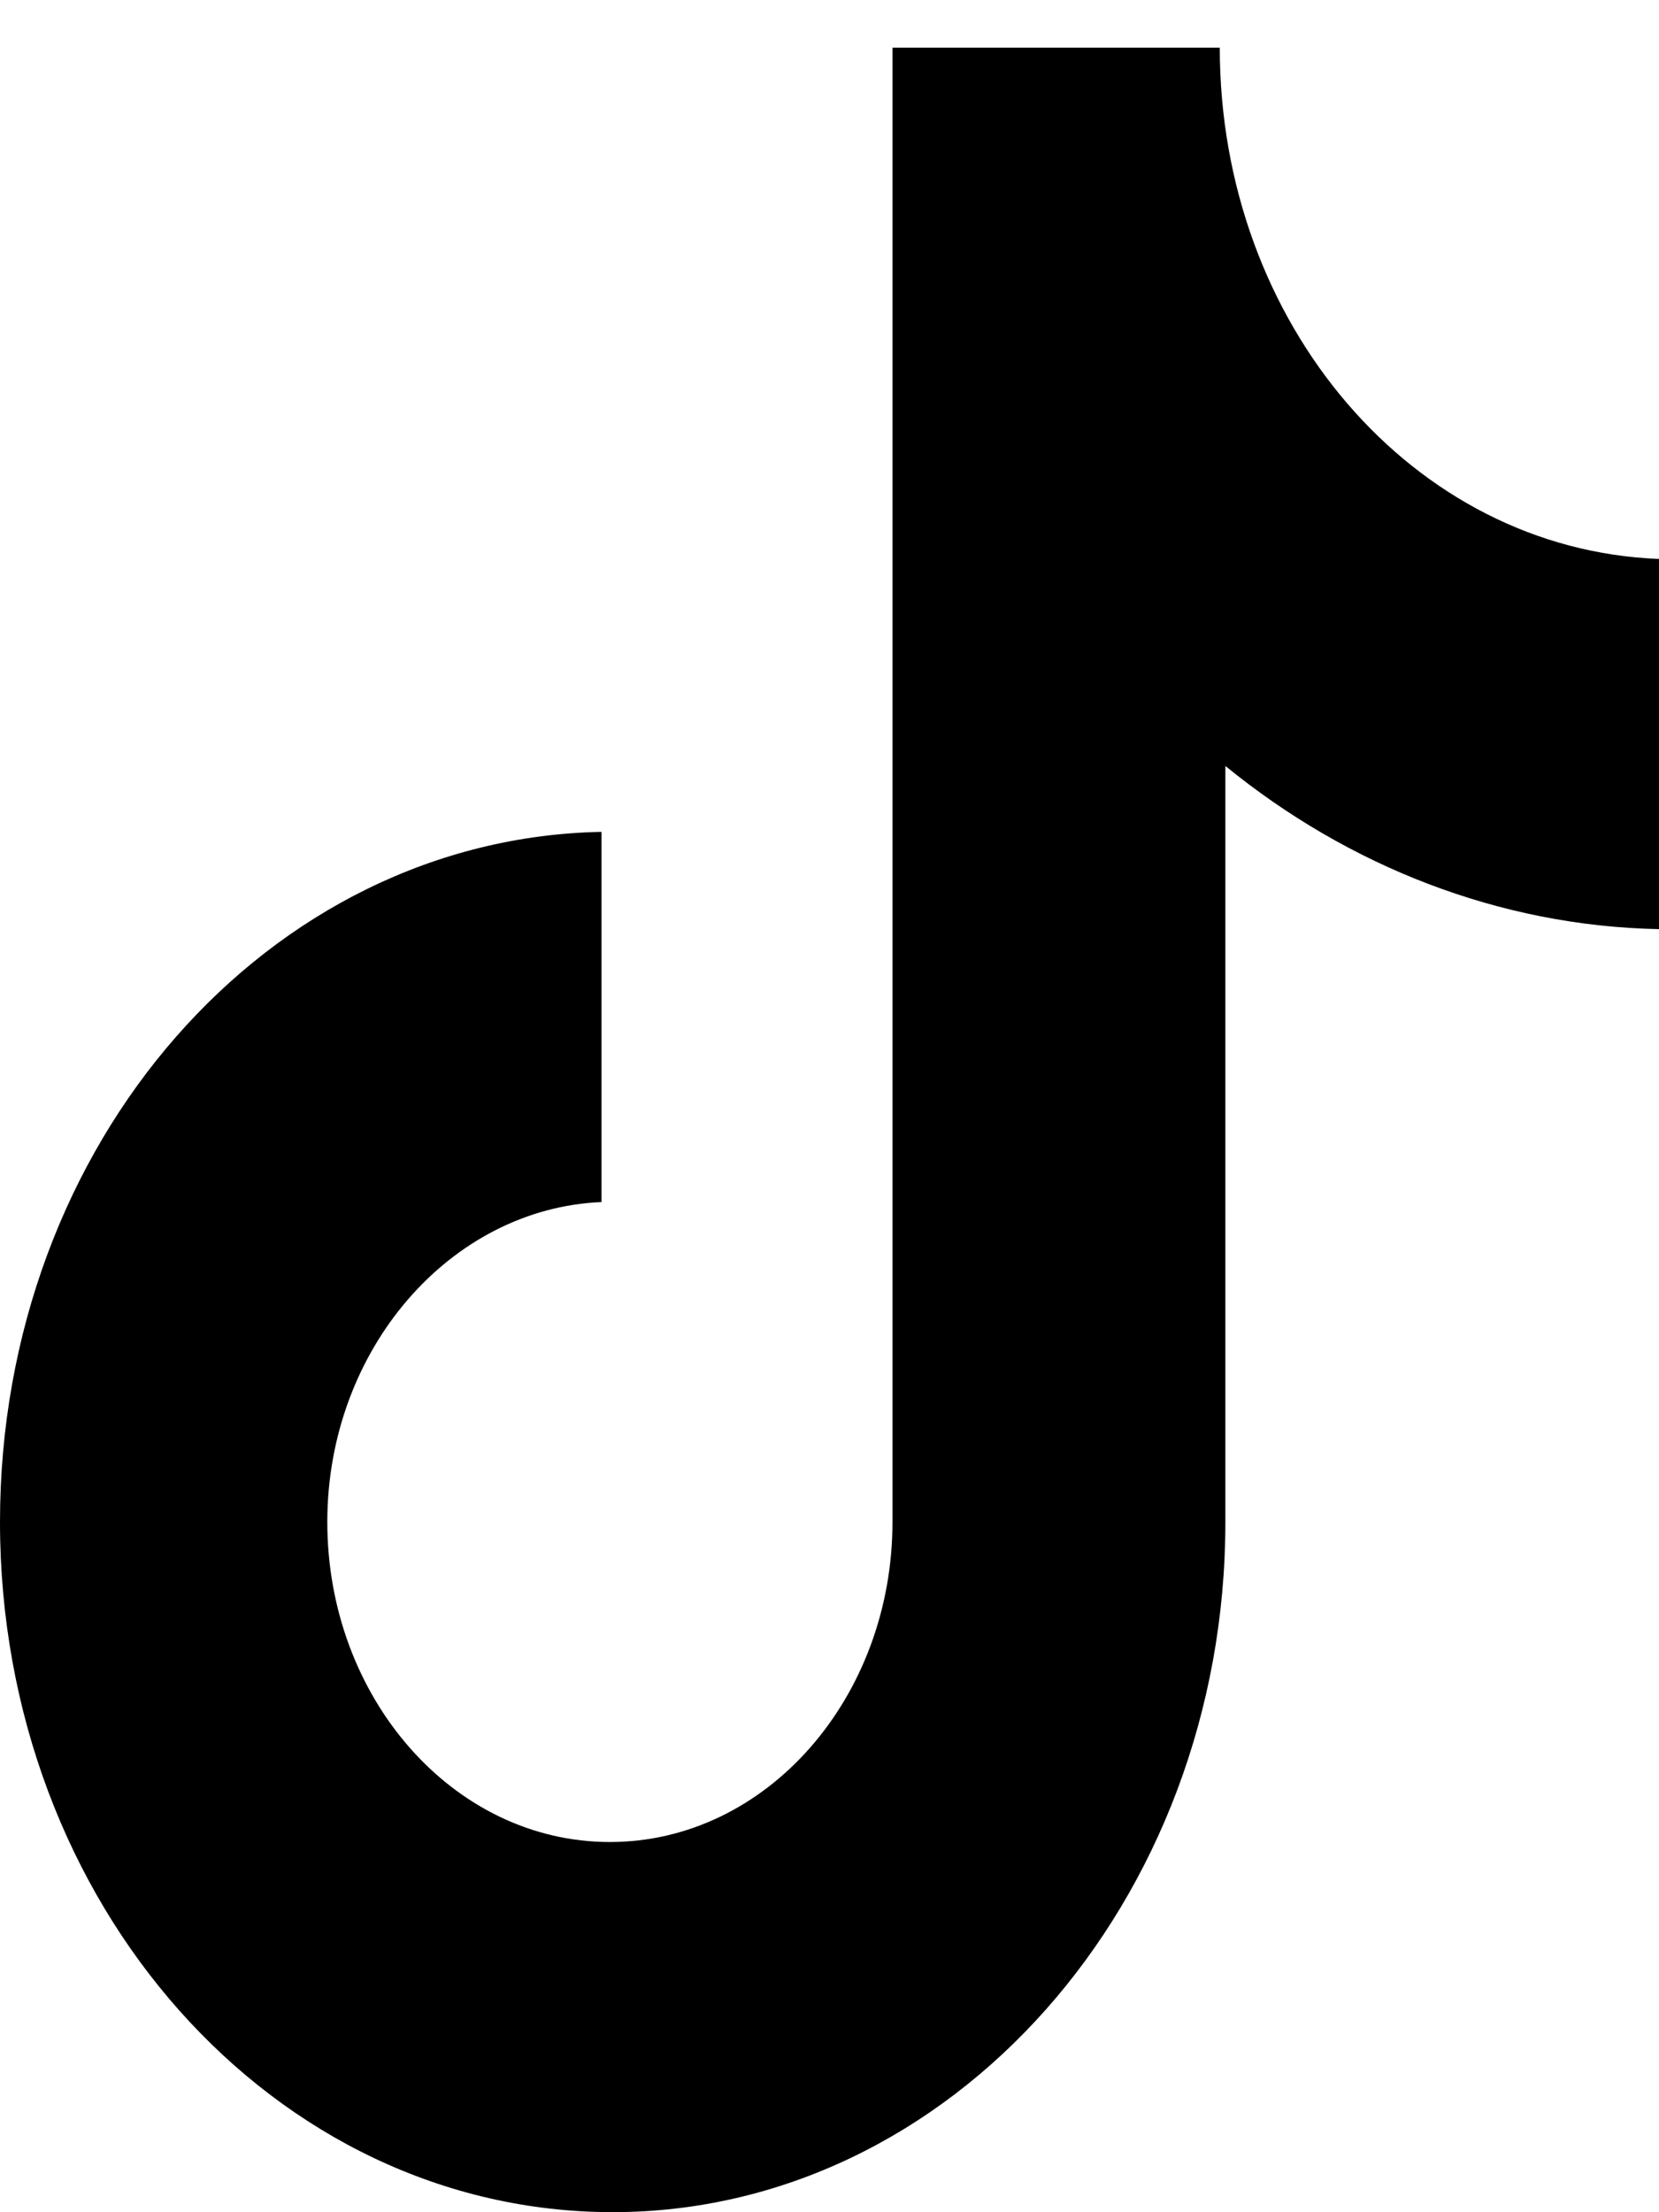
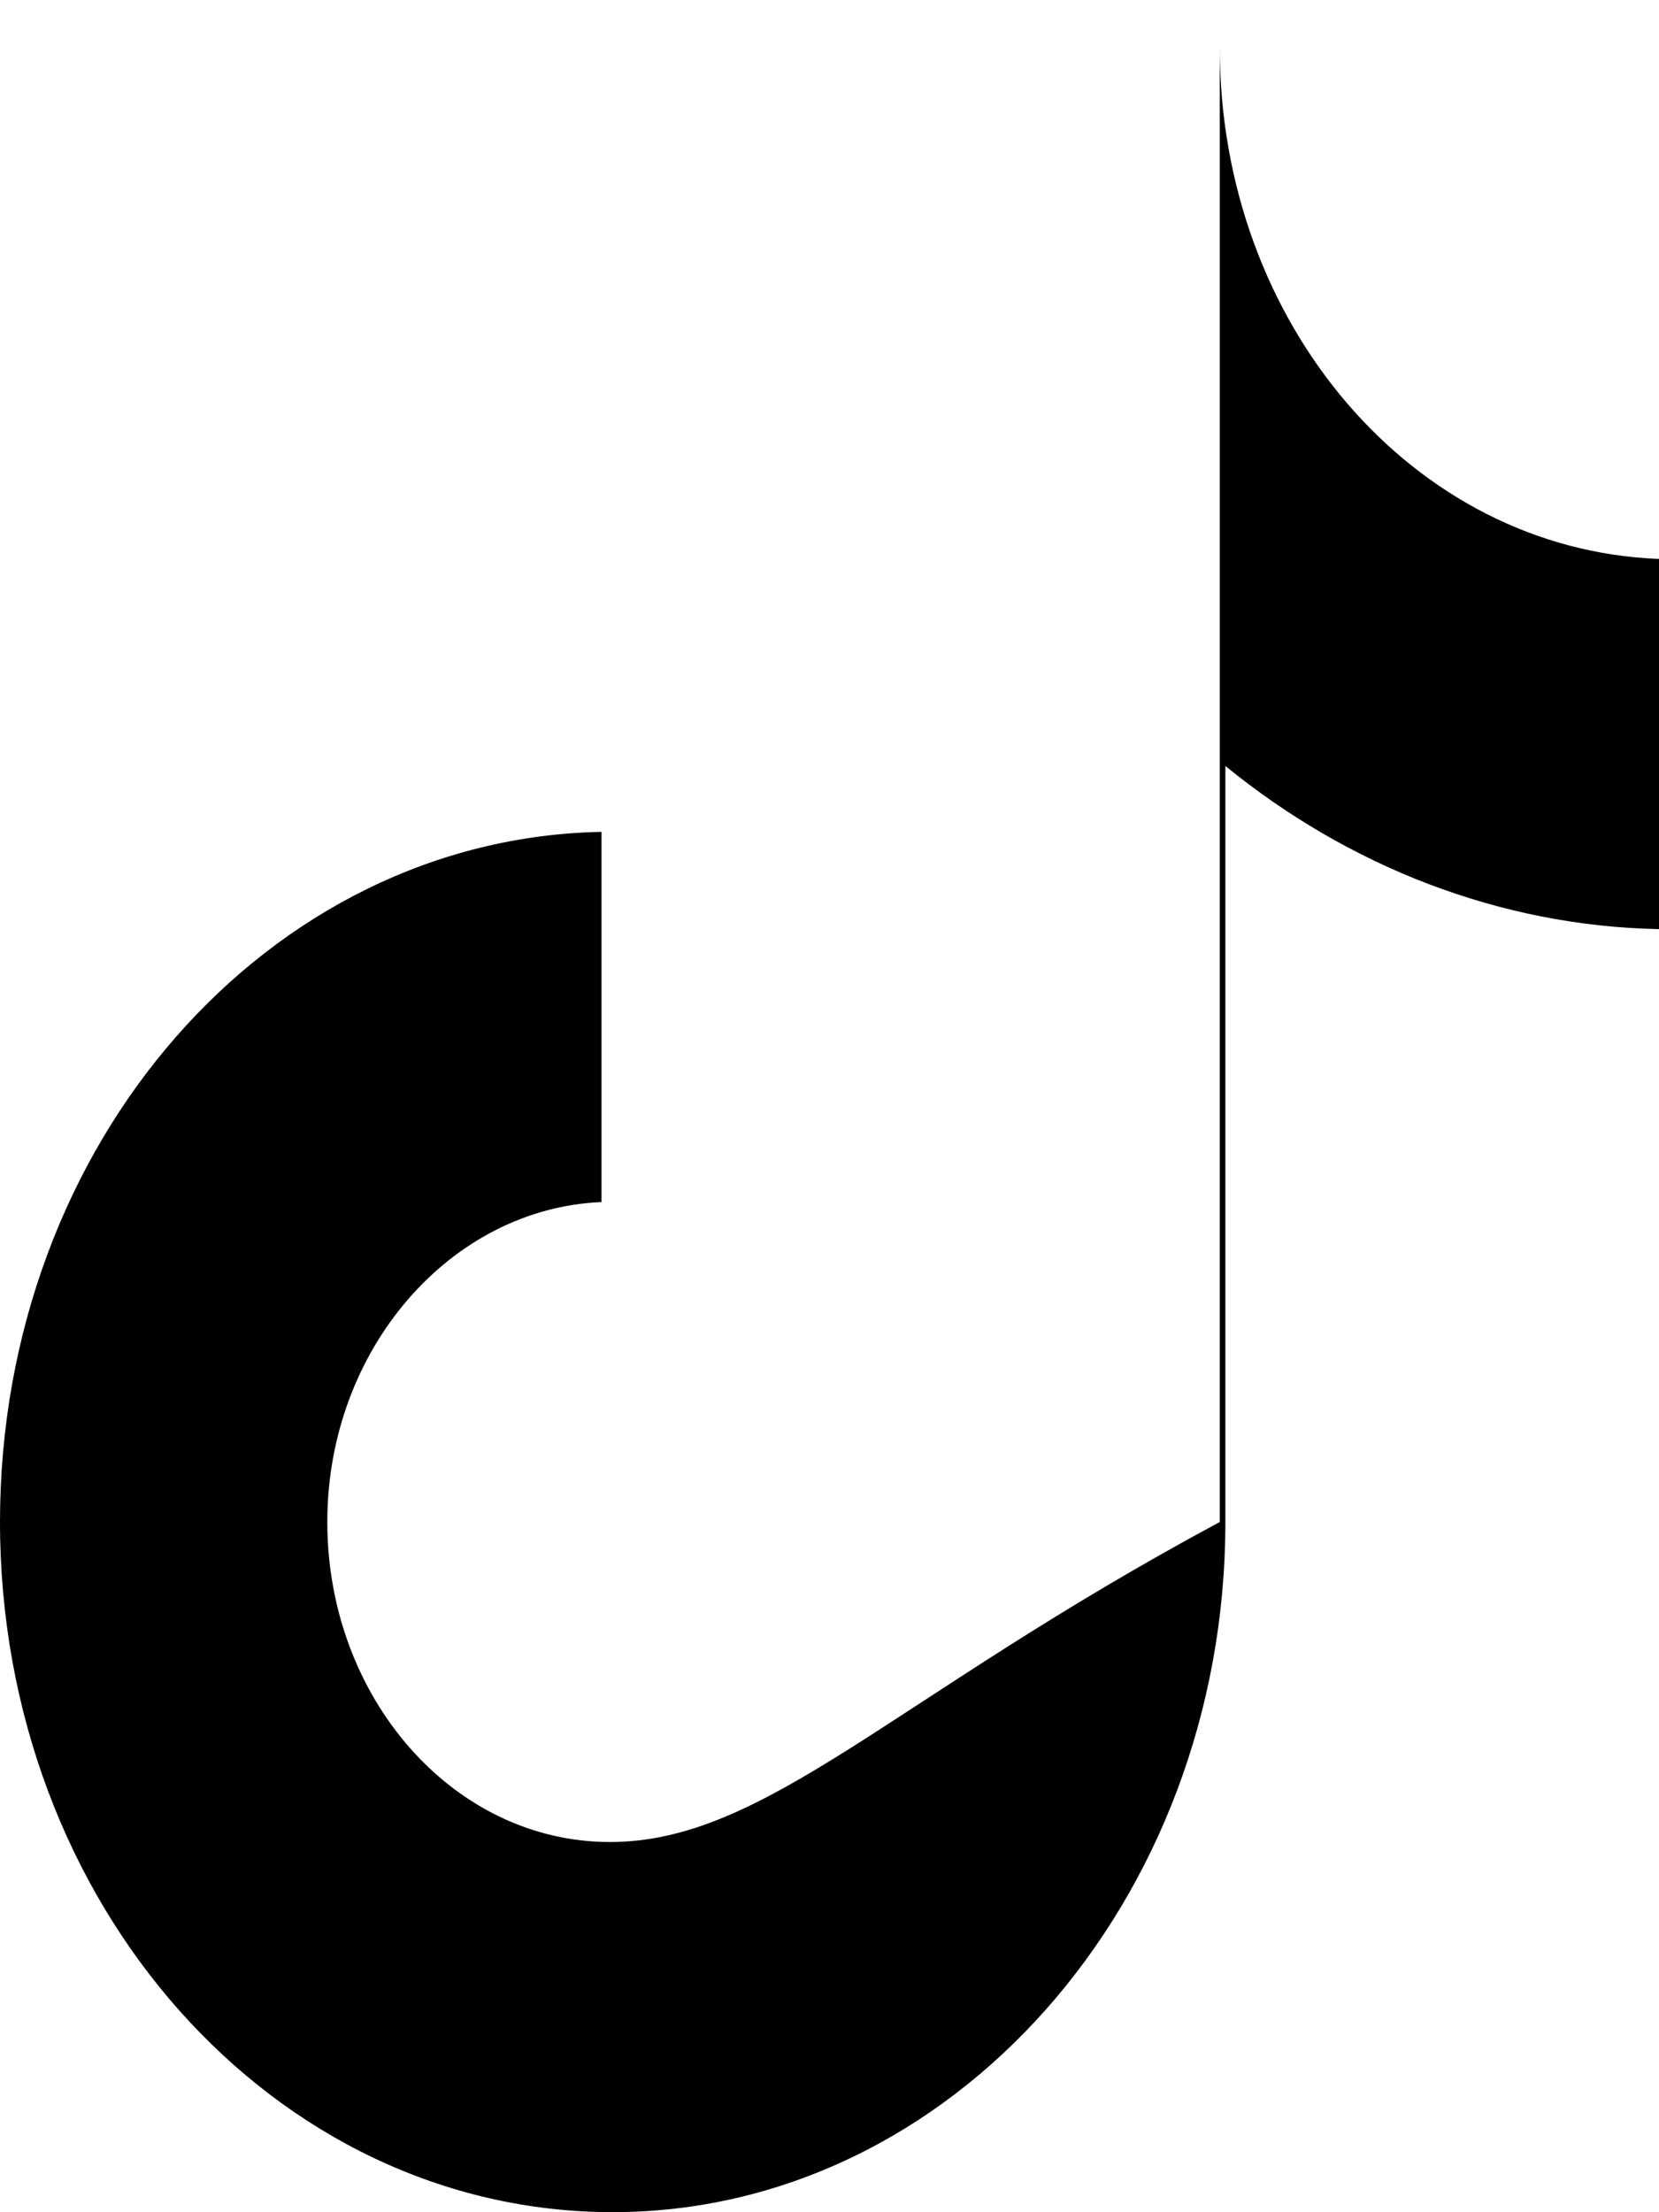
<svg xmlns="http://www.w3.org/2000/svg" width="24" height="32" viewBox="0 0 24 32" fill="none">
-   <path d="M17.646 0.689H12.911V22.016C12.911 24.557 11.089 26.645 8.823 26.645C6.556 26.645 4.735 24.557 4.735 22.016C4.735 19.52 6.516 17.479 8.702 17.388V12.033C3.885 12.124 0 16.526 0 22.016C0 27.552 3.966 31.999 8.863 31.999C13.761 31.999 17.727 27.507 17.727 22.016V11.08C19.508 12.532 21.693 13.395 24 13.44V8.085C20.439 7.949 17.646 4.682 17.646 0.689Z" fill="black" />
+   <path d="M17.646 0.689V22.016C12.911 24.557 11.089 26.645 8.823 26.645C6.556 26.645 4.735 24.557 4.735 22.016C4.735 19.52 6.516 17.479 8.702 17.388V12.033C3.885 12.124 0 16.526 0 22.016C0 27.552 3.966 31.999 8.863 31.999C13.761 31.999 17.727 27.507 17.727 22.016V11.08C19.508 12.532 21.693 13.395 24 13.44V8.085C20.439 7.949 17.646 4.682 17.646 0.689Z" fill="black" />
</svg>